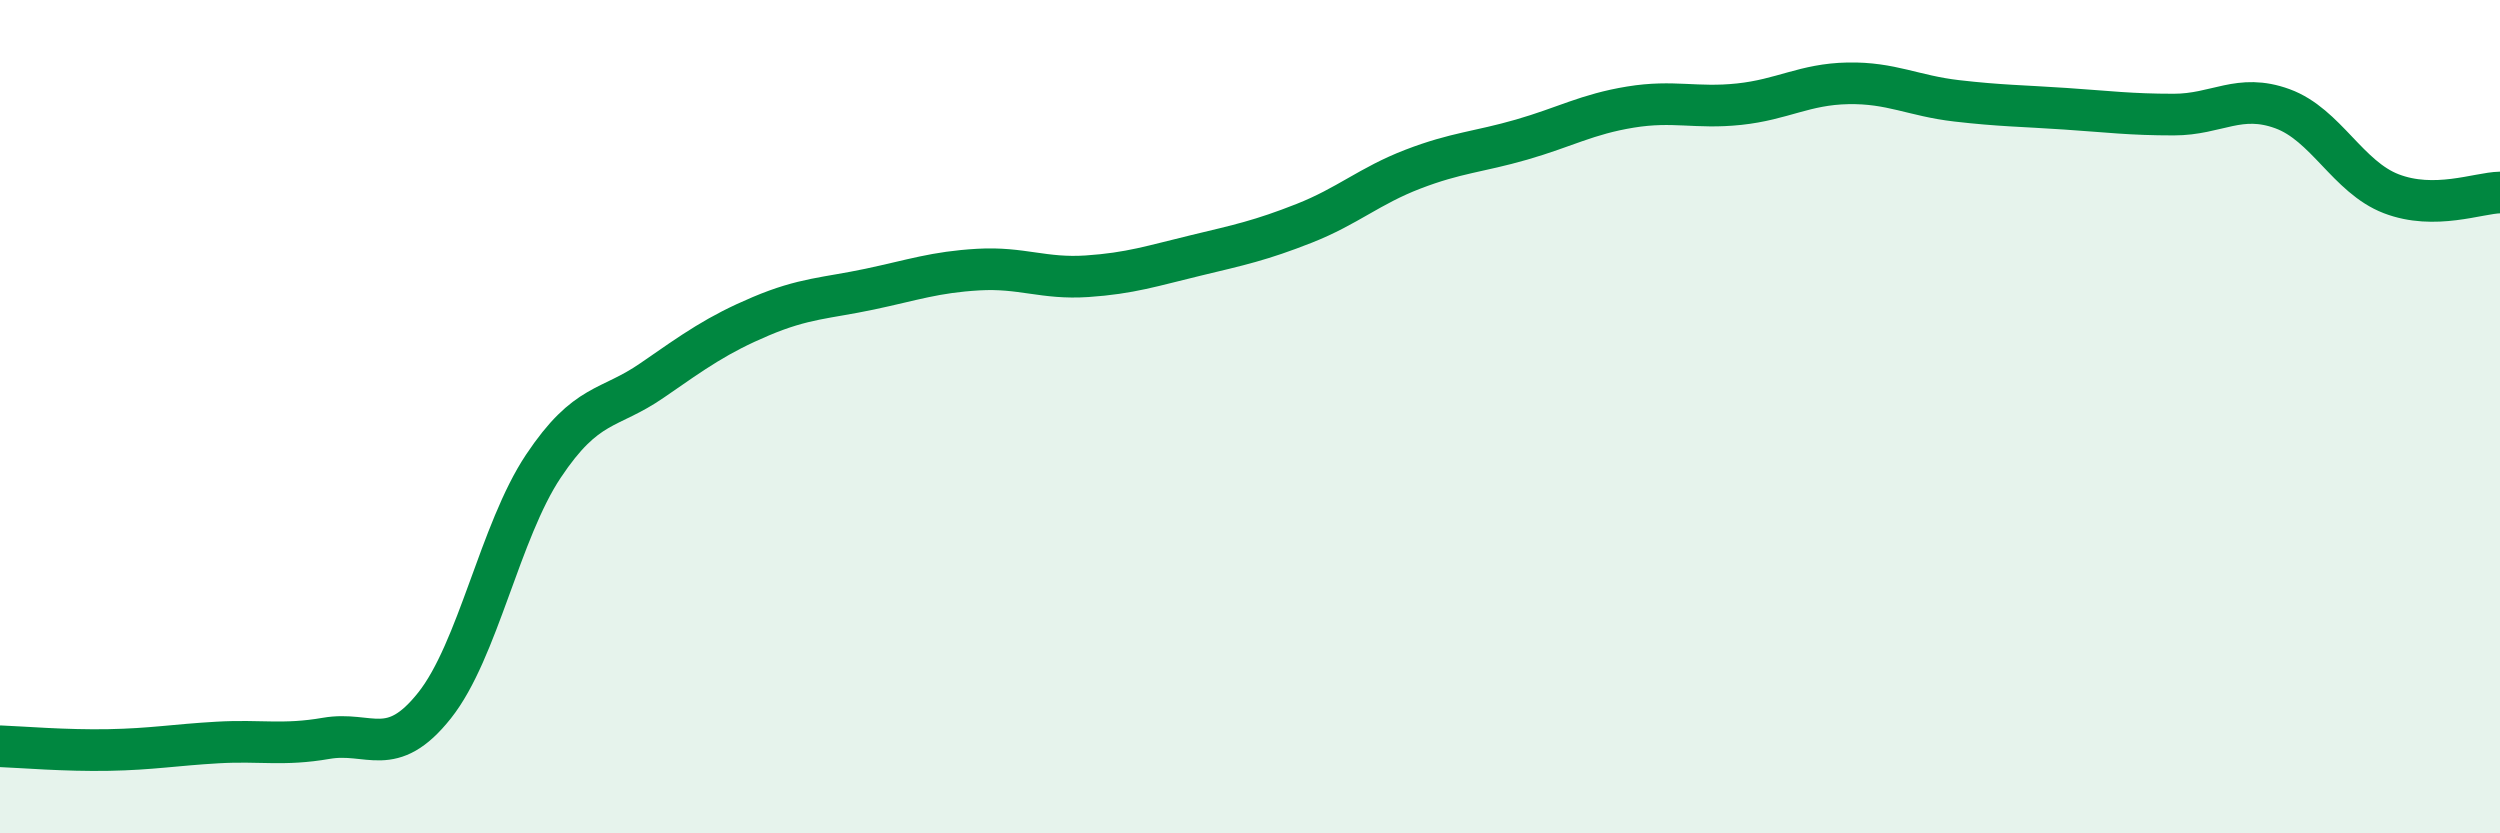
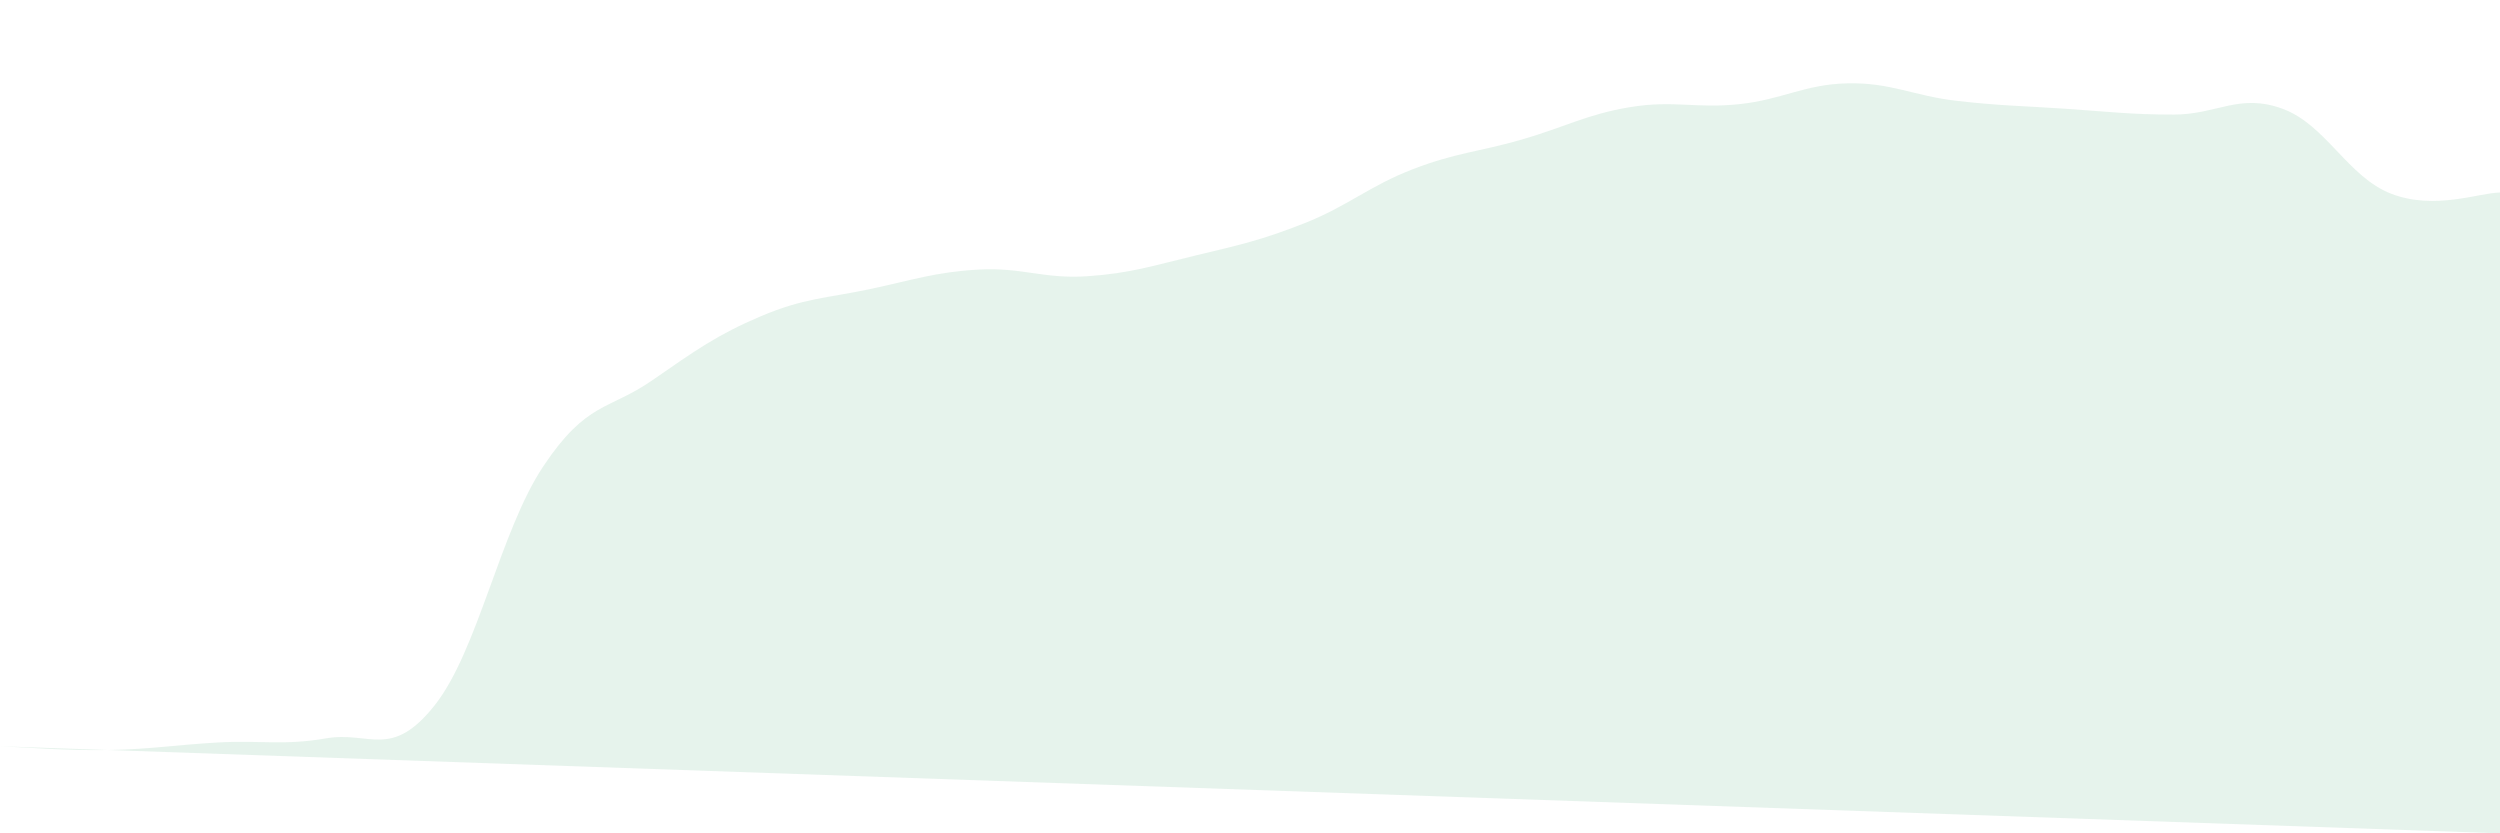
<svg xmlns="http://www.w3.org/2000/svg" width="60" height="20" viewBox="0 0 60 20">
-   <path d="M 0,17.91 C 0.52,17.93 1.57,18.02 2.61,18 C 3.65,17.98 4.18,17.88 5.22,17.82 C 6.26,17.76 6.79,17.9 7.83,17.72 C 8.87,17.54 9.39,18.24 10.43,16.93 C 11.47,15.62 12,12.75 13.04,11.19 C 14.08,9.63 14.61,9.85 15.65,9.13 C 16.69,8.41 17.22,8.03 18.26,7.59 C 19.3,7.15 19.83,7.16 20.87,6.94 C 21.91,6.72 22.44,6.53 23.48,6.47 C 24.52,6.41 25.05,6.7 26.09,6.63 C 27.13,6.56 27.66,6.38 28.7,6.13 C 29.74,5.88 30.26,5.77 31.3,5.36 C 32.34,4.95 32.87,4.46 33.91,4.06 C 34.95,3.66 35.48,3.65 36.52,3.35 C 37.56,3.05 38.09,2.74 39.13,2.57 C 40.17,2.4 40.7,2.61 41.74,2.5 C 42.78,2.39 43.31,2.02 44.35,2 C 45.39,1.98 45.92,2.3 46.96,2.42 C 48,2.54 48.53,2.54 49.57,2.61 C 50.61,2.68 51.13,2.75 52.17,2.75 C 53.21,2.75 53.74,2.23 54.78,2.61 C 55.82,2.99 56.35,4.25 57.39,4.65 C 58.43,5.05 59.48,4.63 60,4.62L60 20L0 20Z" fill="#008740" opacity="0.1" stroke-linecap="round" stroke-linejoin="round" />
-   <path d="M 0,17.91 C 0.52,17.93 1.57,18.02 2.61,18 C 3.65,17.98 4.18,17.88 5.22,17.82 C 6.26,17.76 6.79,17.9 7.83,17.72 C 8.87,17.54 9.39,18.24 10.43,16.93 C 11.47,15.62 12,12.75 13.04,11.19 C 14.08,9.63 14.61,9.85 15.65,9.13 C 16.69,8.41 17.22,8.03 18.26,7.59 C 19.3,7.15 19.83,7.16 20.87,6.94 C 21.91,6.72 22.44,6.53 23.48,6.47 C 24.52,6.41 25.05,6.7 26.09,6.63 C 27.13,6.56 27.66,6.38 28.7,6.13 C 29.74,5.88 30.26,5.77 31.3,5.36 C 32.34,4.95 32.87,4.46 33.91,4.06 C 34.95,3.66 35.48,3.65 36.52,3.35 C 37.56,3.05 38.09,2.74 39.13,2.57 C 40.17,2.4 40.7,2.61 41.74,2.5 C 42.78,2.39 43.31,2.02 44.35,2 C 45.39,1.98 45.92,2.3 46.96,2.42 C 48,2.54 48.53,2.54 49.57,2.61 C 50.61,2.68 51.13,2.75 52.17,2.75 C 53.21,2.75 53.74,2.23 54.78,2.61 C 55.82,2.99 56.35,4.25 57.39,4.65 C 58.43,5.05 59.48,4.63 60,4.62" stroke="#008740" stroke-width="1" fill="none" stroke-linecap="round" stroke-linejoin="round" />
+   <path d="M 0,17.91 C 0.52,17.93 1.57,18.02 2.61,18 C 3.65,17.98 4.18,17.88 5.22,17.82 C 6.26,17.76 6.79,17.9 7.83,17.72 C 8.87,17.54 9.39,18.24 10.43,16.93 C 11.47,15.62 12,12.75 13.04,11.19 C 14.08,9.63 14.61,9.85 15.65,9.13 C 16.69,8.41 17.22,8.03 18.26,7.59 C 19.3,7.15 19.83,7.16 20.87,6.94 C 21.91,6.72 22.44,6.53 23.48,6.47 C 24.52,6.41 25.05,6.7 26.09,6.63 C 27.13,6.56 27.66,6.38 28.7,6.13 C 29.74,5.88 30.26,5.77 31.3,5.36 C 32.34,4.95 32.87,4.46 33.91,4.06 C 34.95,3.66 35.48,3.65 36.52,3.35 C 37.56,3.05 38.09,2.74 39.13,2.57 C 40.17,2.4 40.7,2.61 41.74,2.5 C 42.78,2.39 43.31,2.02 44.35,2 C 45.39,1.98 45.92,2.3 46.96,2.42 C 48,2.54 48.53,2.54 49.57,2.61 C 50.61,2.68 51.13,2.75 52.17,2.75 C 53.21,2.75 53.74,2.23 54.78,2.61 C 55.82,2.99 56.35,4.25 57.39,4.65 C 58.43,5.05 59.48,4.63 60,4.62L60 20Z" fill="#008740" opacity="0.1" stroke-linecap="round" stroke-linejoin="round" />
</svg>